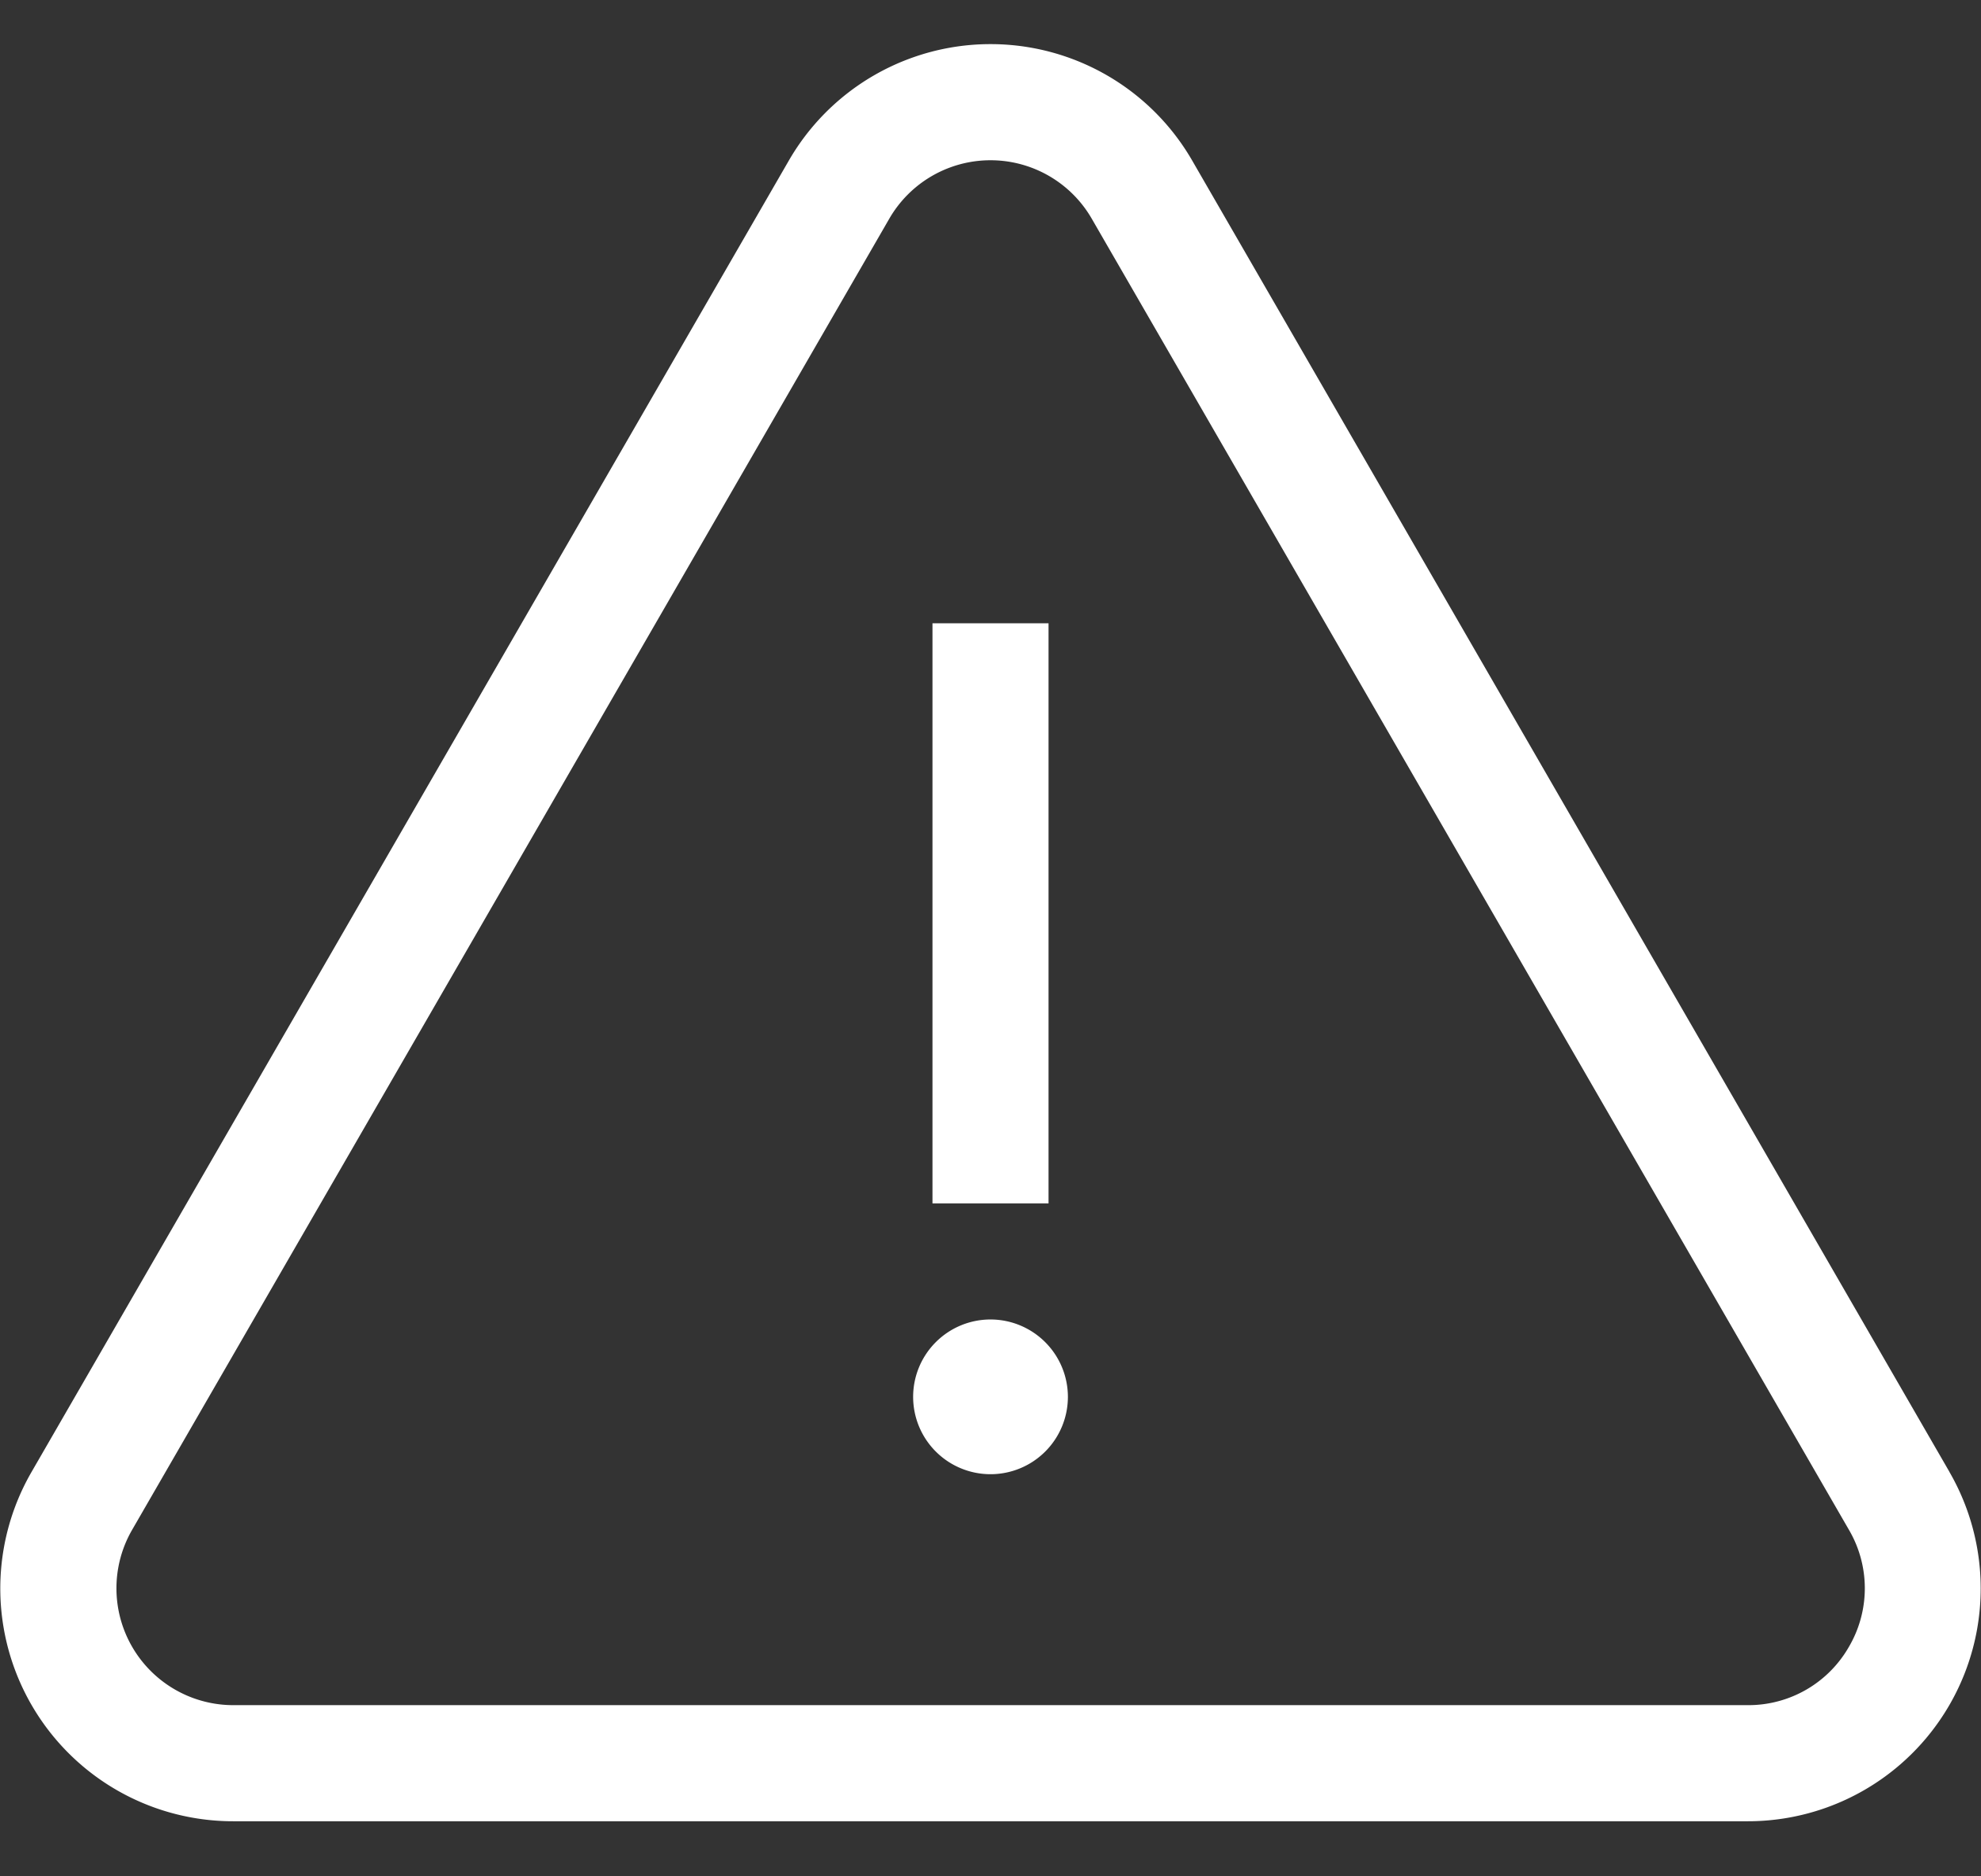
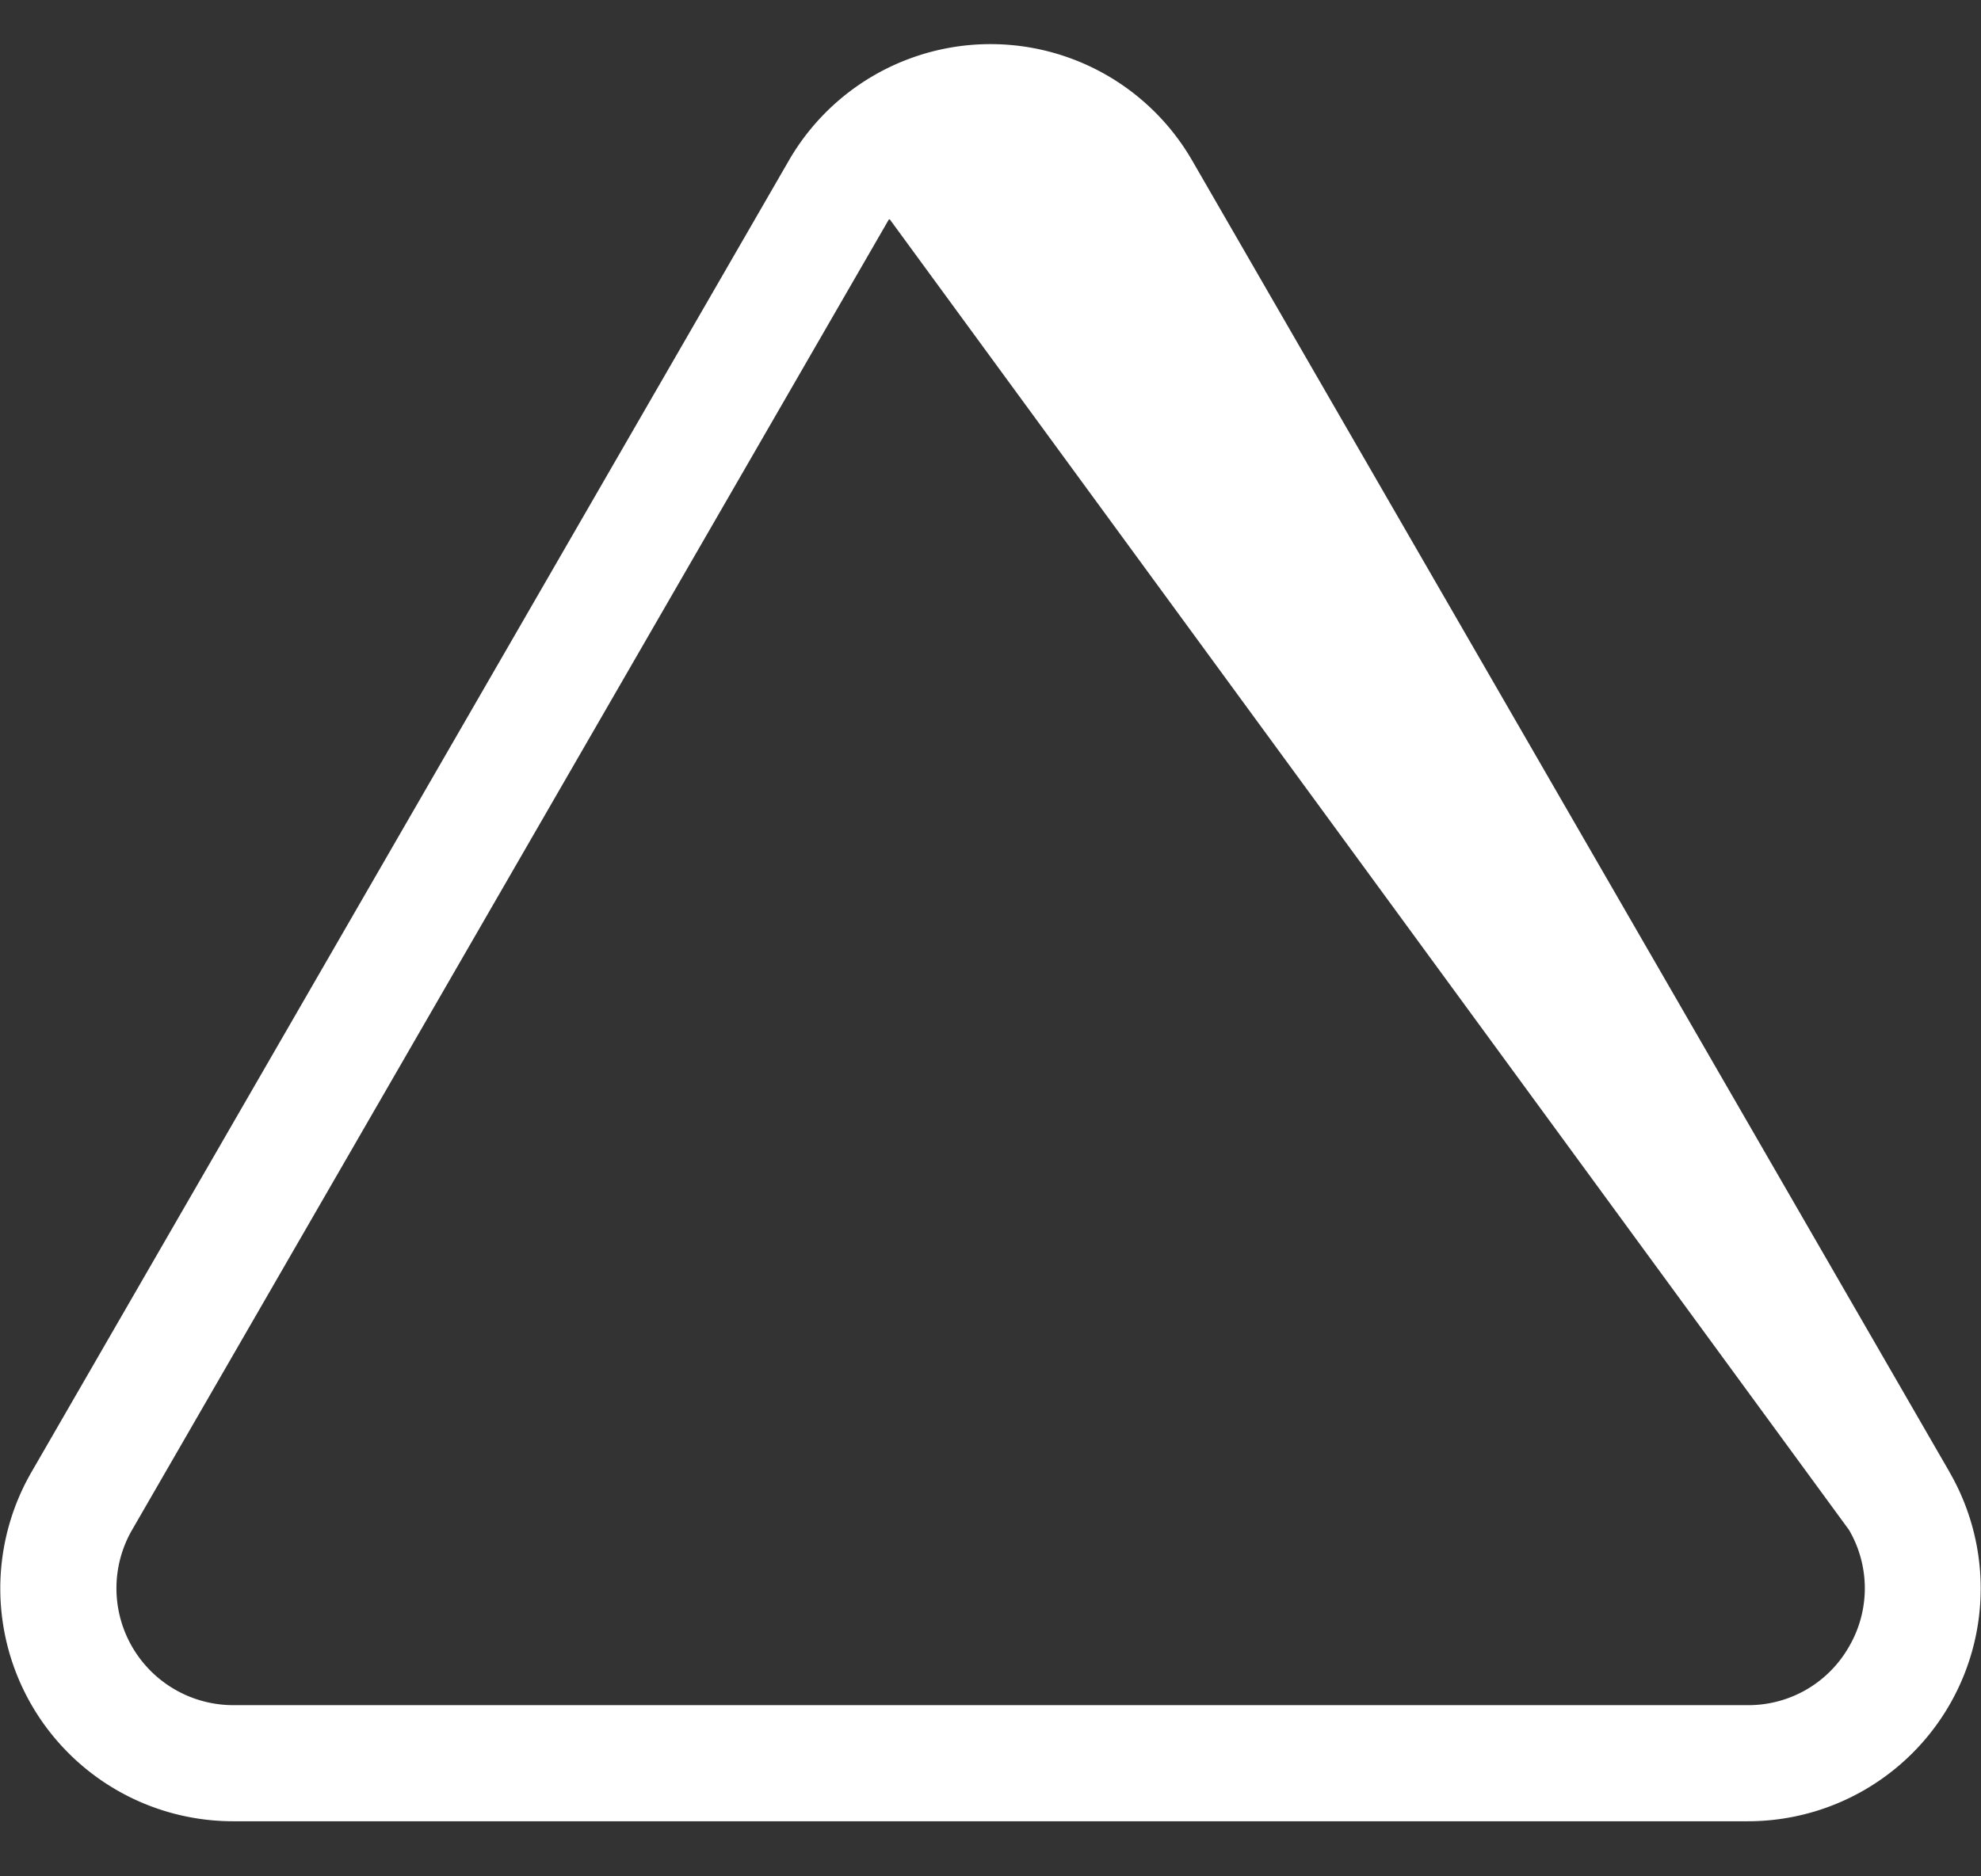
<svg xmlns="http://www.w3.org/2000/svg" width="114" height="108" viewBox="0 0 114 108">
  <rect x="0" y="0" width="114" height="108" fill="#333333" stroke="none" />
  <defs>
    <clipPath id="clip-Malware_removal">
      <rect width="114" height="108" />
    </clipPath>
  </defs>
  <g id="Malware_removal" data-name="Malware removal" clip-path="url(#clip-Malware_removal)">
    <g id="alert" transform="translate(0.002 -23.77)">
      <g id="Group_104" data-name="Group 104" transform="translate(0 26.315)">
        <g id="Group_103" data-name="Group 103" transform="translate(0 0)">
-           <path id="Path_627" data-name="Path 627" d="M112.181,108.488,68.608,33.017a13.4,13.4,0,0,0-23.218,0L1.817,108.488A13.4,13.4,0,0,0,13.426,128.6h87.146a13.4,13.4,0,0,0,11.609-20.107ZM106.4,118.554a6.658,6.658,0,0,1-5.825,3.363H13.426A6.726,6.726,0,0,1,7.6,111.828L51.174,36.357a6.726,6.726,0,0,1,11.65,0L106.4,111.828A6.658,6.658,0,0,1,106.4,118.554Z" transform="translate(0 -26.315)" fill="#fff" />
+           <path id="Path_627" data-name="Path 627" d="M112.181,108.488,68.608,33.017a13.4,13.4,0,0,0-23.218,0L1.817,108.488A13.4,13.4,0,0,0,13.426,128.6h87.146a13.4,13.4,0,0,0,11.609-20.107ZM106.4,118.554a6.658,6.658,0,0,1-5.825,3.363H13.426A6.726,6.726,0,0,1,7.6,111.828L51.174,36.357L106.4,111.828A6.658,6.658,0,0,1,106.4,118.554Z" transform="translate(0 -26.315)" fill="#fff" />
        </g>
      </g>
      <g id="Group_106" data-name="Group 106" transform="translate(53.659 59.645)">
        <g id="Group_105" data-name="Group 105">
-           <rect id="Rectangle_16" data-name="Rectangle 16" width="6.679" height="33.394" fill="#fff" />
-         </g>
+           </g>
      </g>
      <g id="Group_108" data-name="Group 108" transform="translate(52.546 99.718)">
        <g id="Group_107" data-name="Group 107">
-           <path id="Path_628" data-name="Path 628" d="M240.455,355.99a4.453,4.453,0,1,0,4.453,4.453A4.458,4.458,0,0,0,240.455,355.99Z" transform="translate(-236.002 -355.99)" fill="#fff" />
-         </g>
+           </g>
      </g>
    </g>
  </g>
</svg>